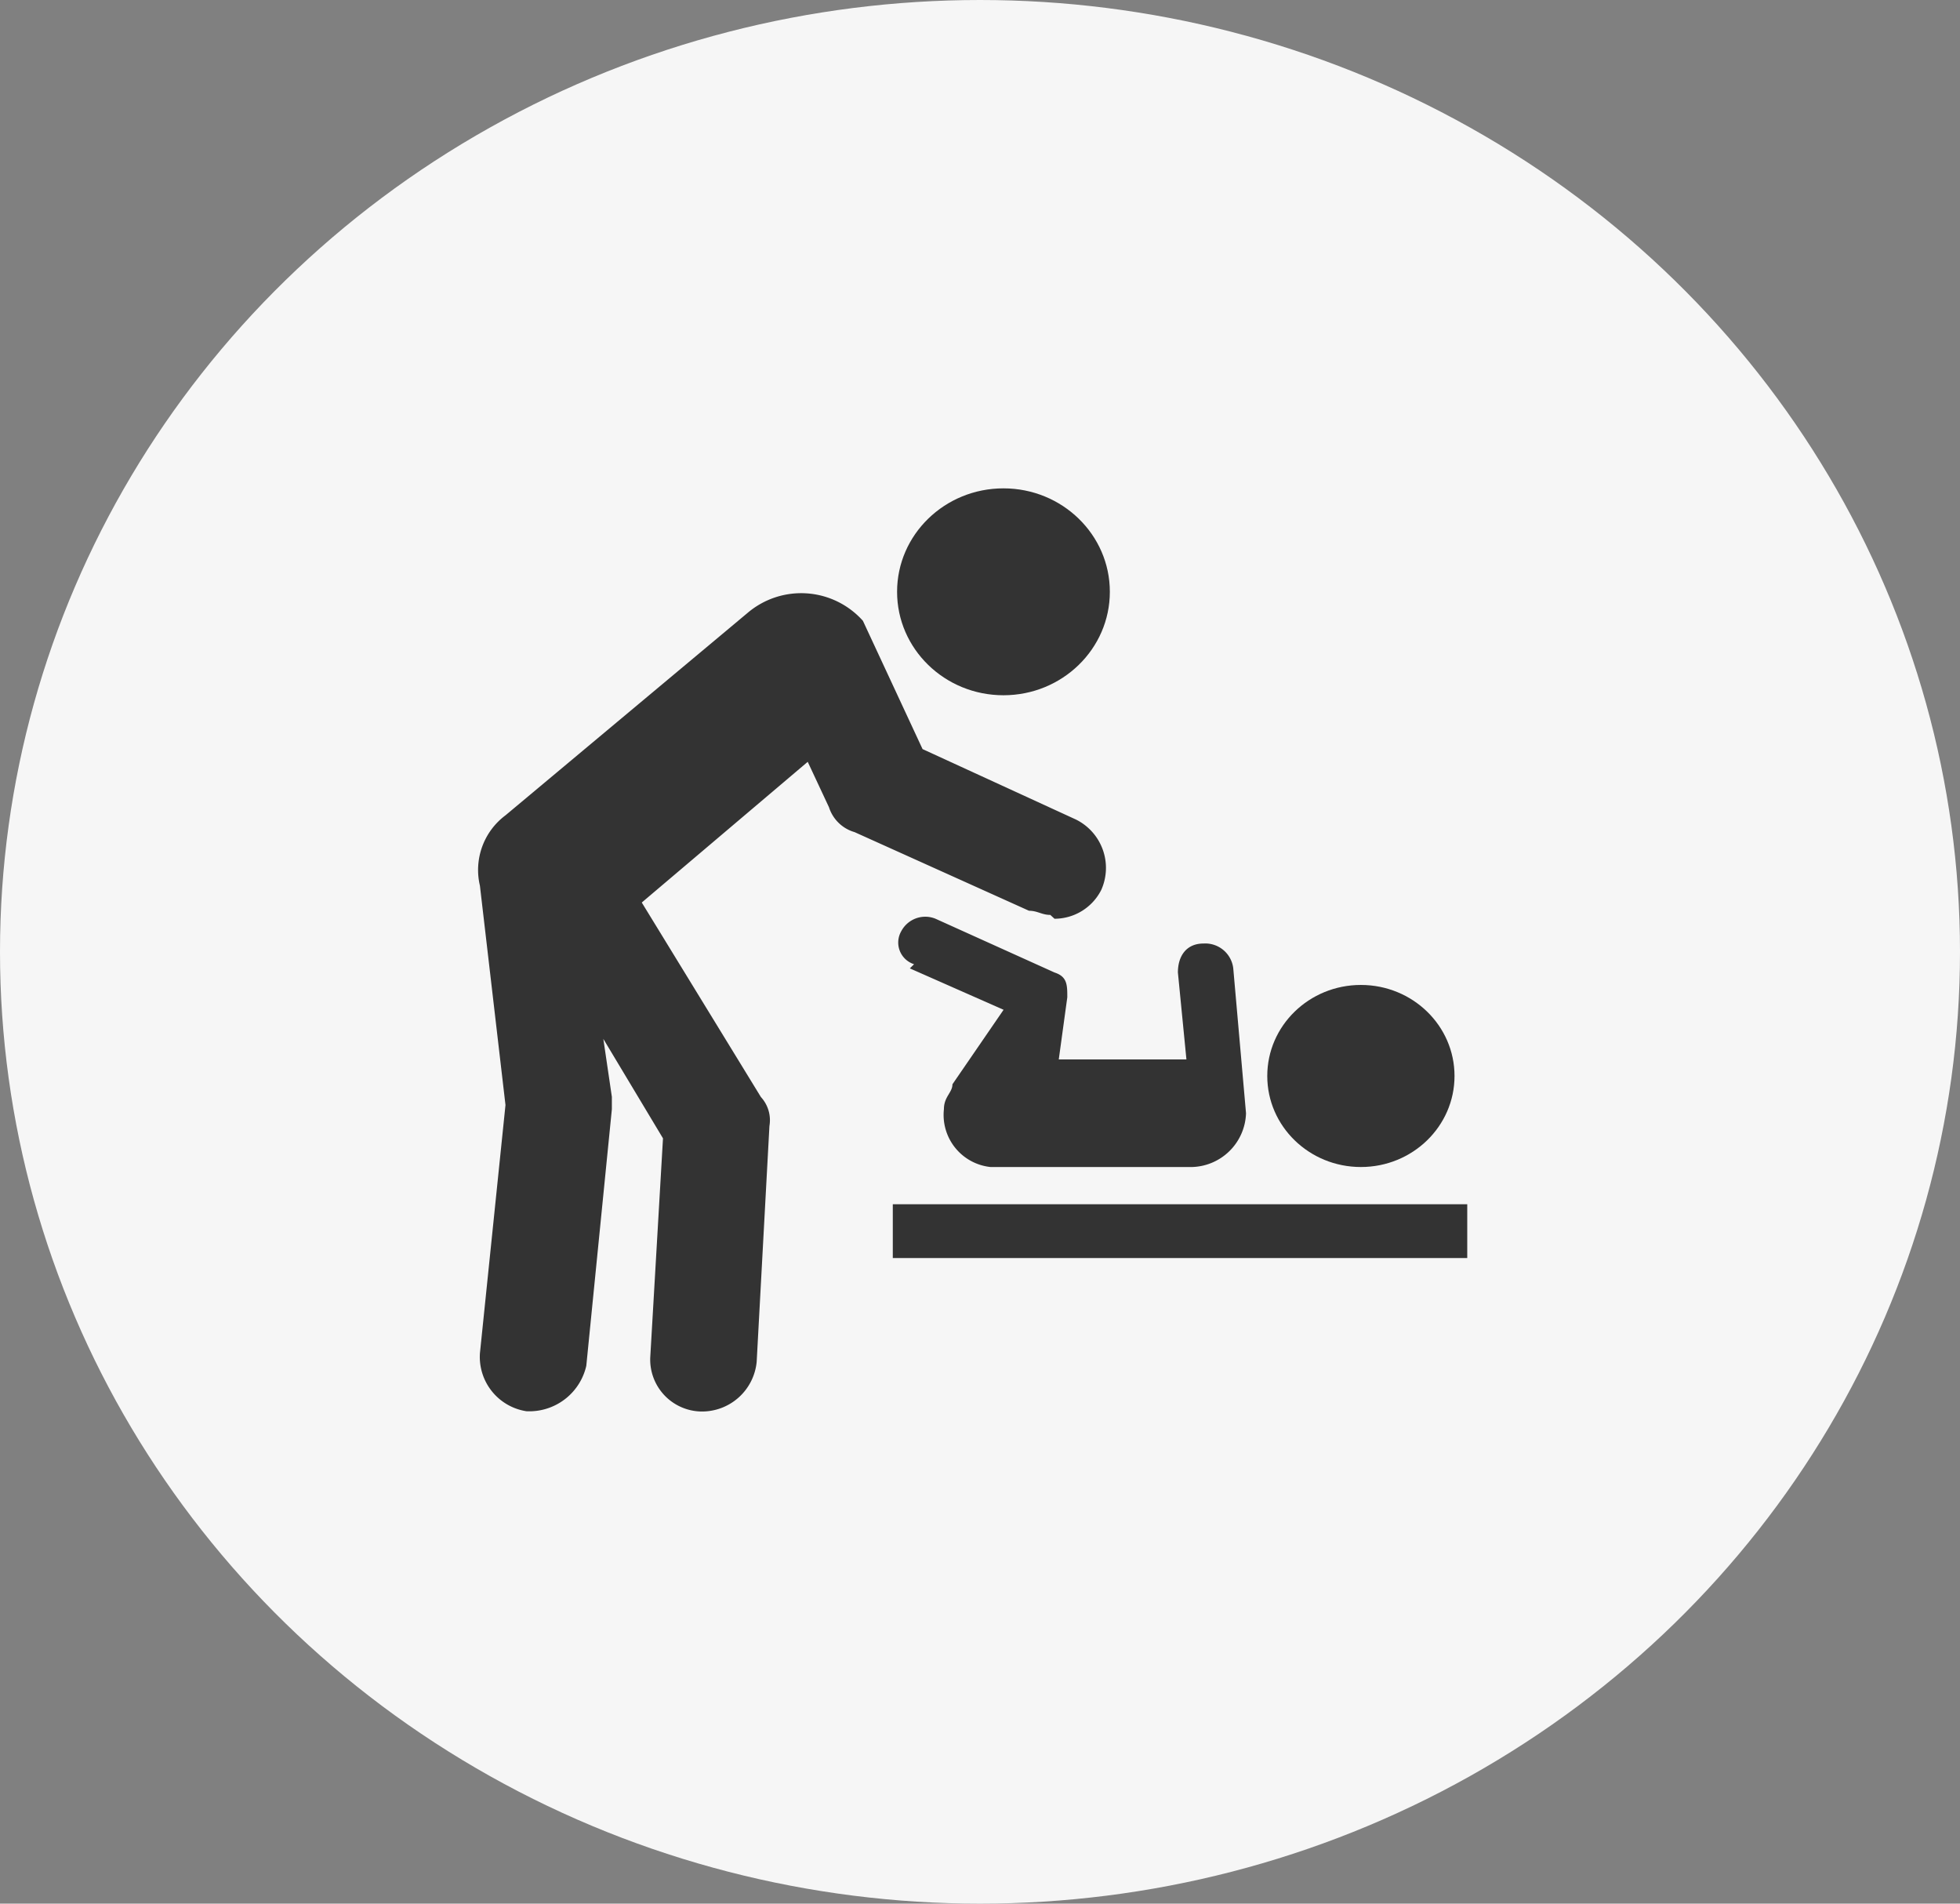
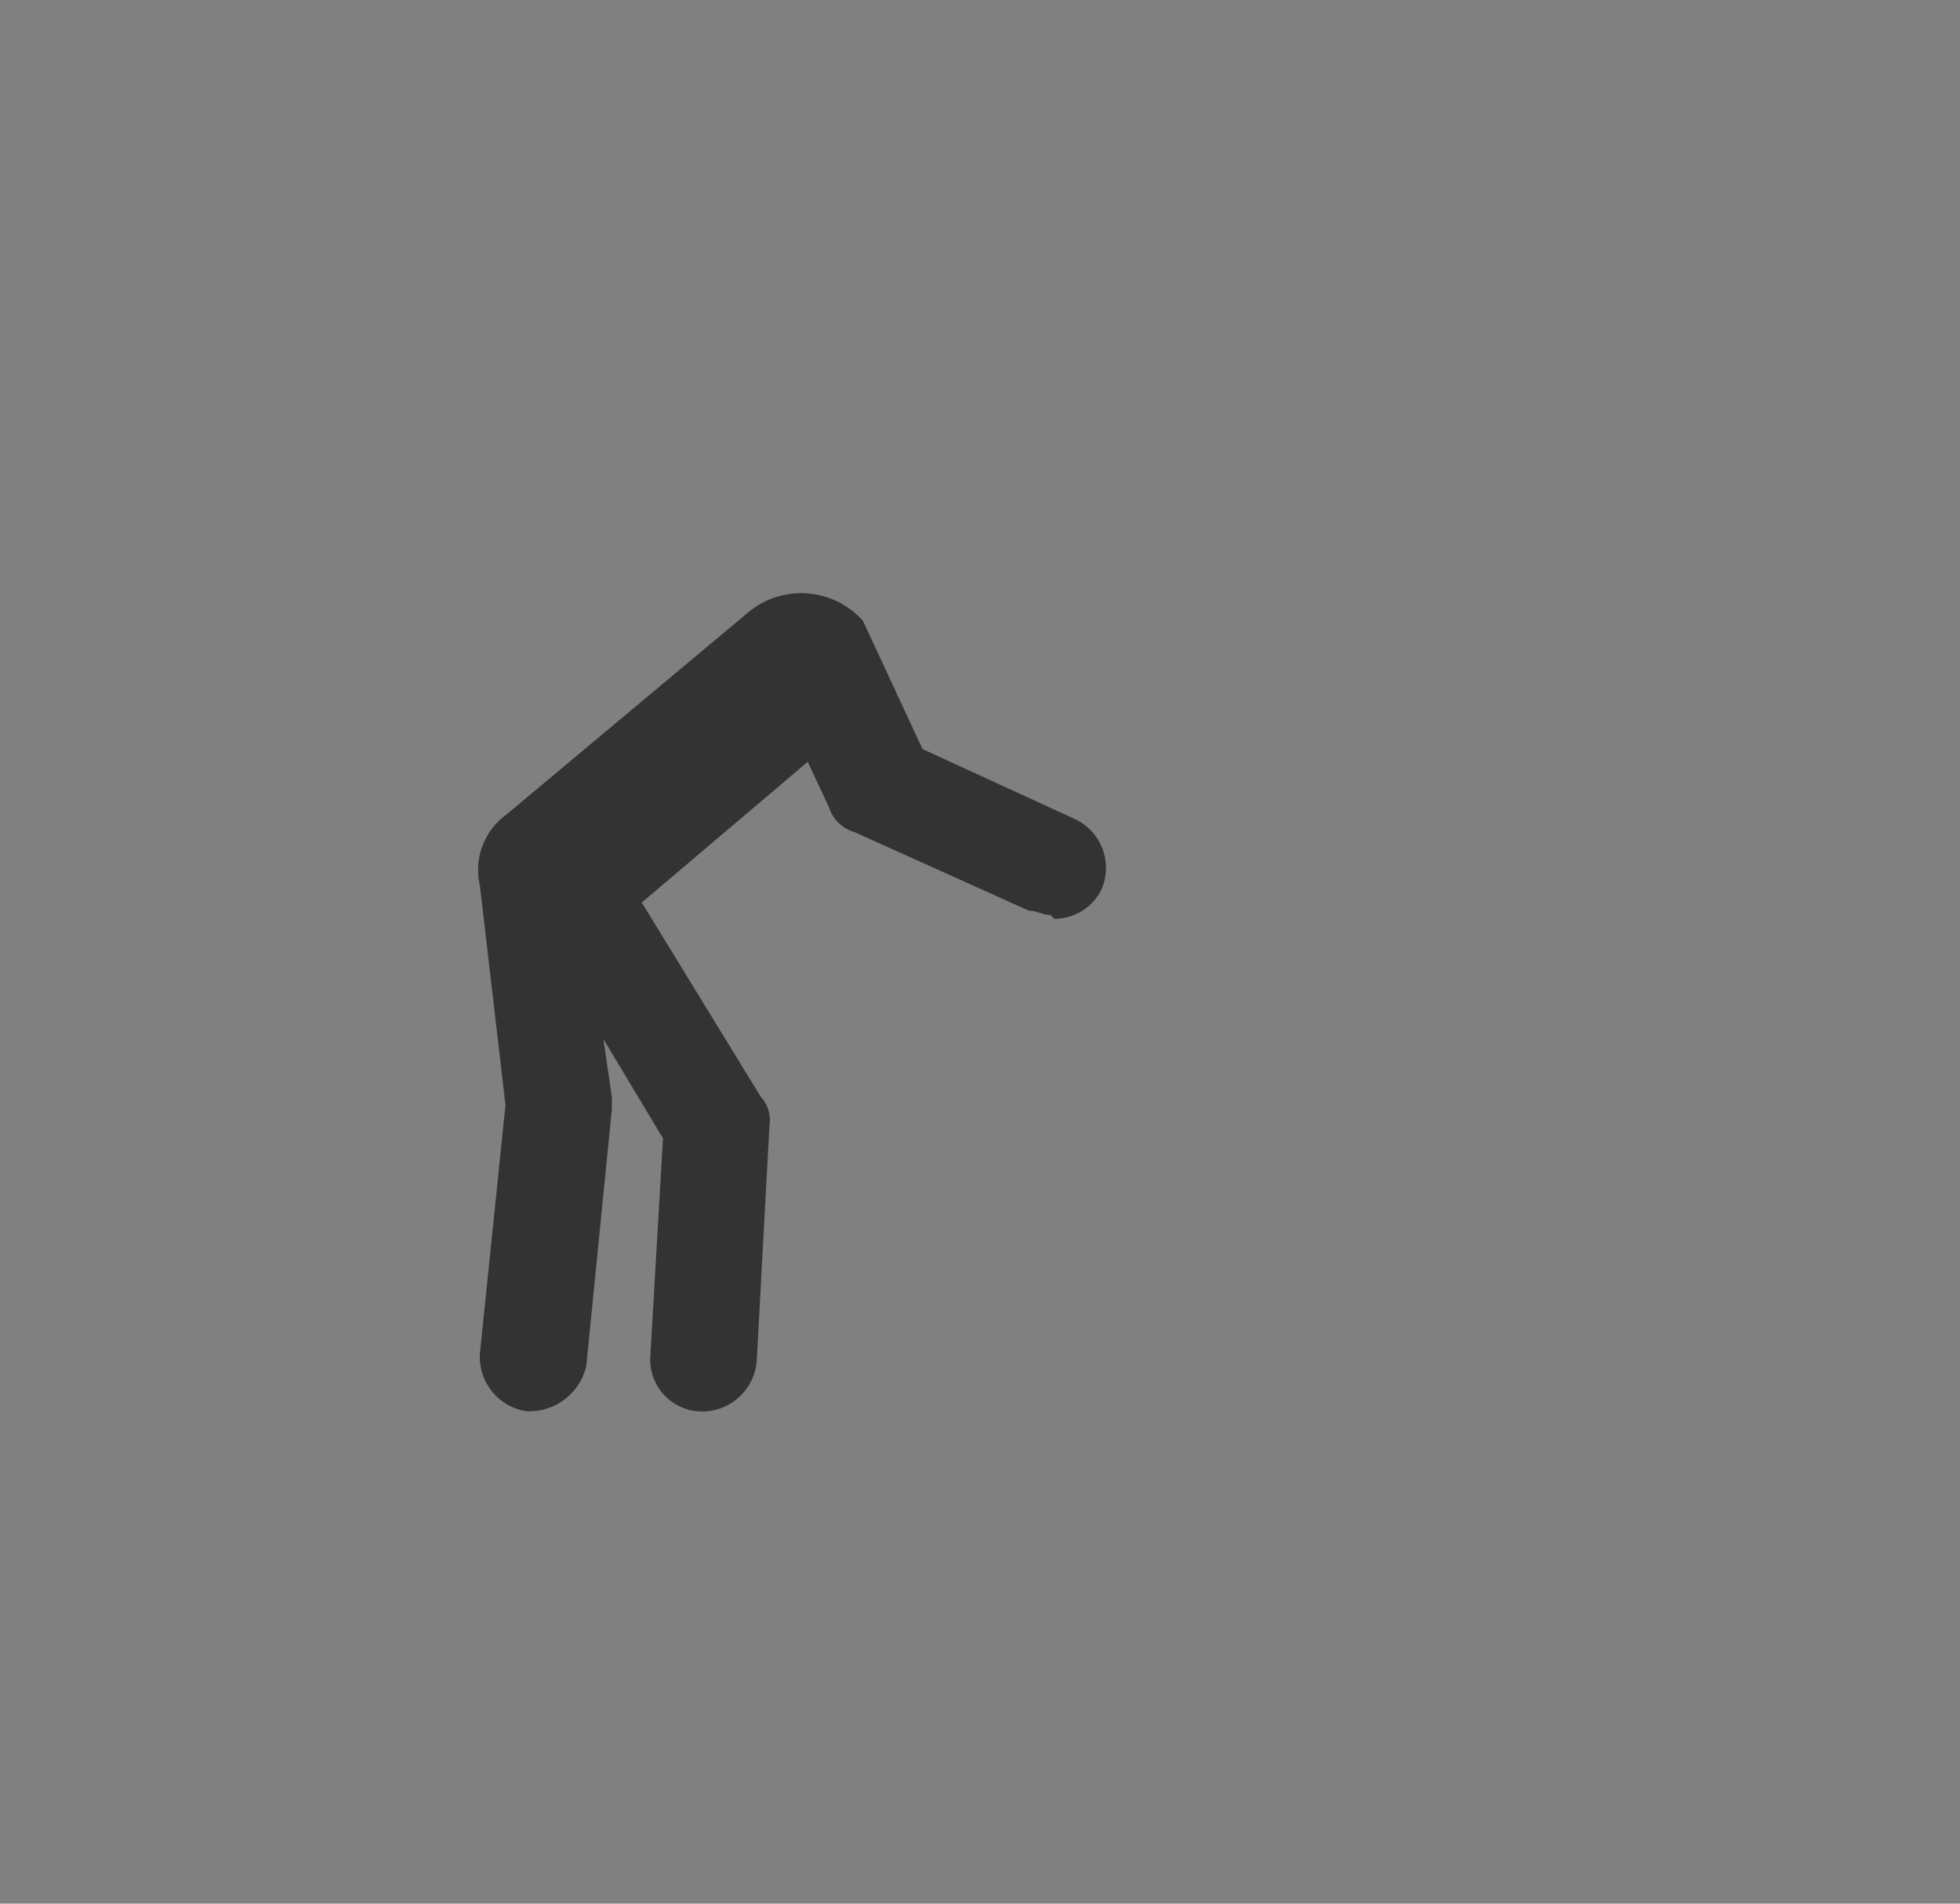
<svg xmlns="http://www.w3.org/2000/svg" width="69" height="67" viewBox="0 0 69 67">
  <rect x="0" y="0" width="69" height="67" fill="#808080" stroke="none" />
  <g data-name="Group 26637" transform="translate(-.176)">
-     <ellipse data-name="Ellipse 265" cx="34.5" cy="33.5" rx="34.5" ry="33.5" transform="translate(.176)" style="fill:#f6f6f6" />
-     <ellipse data-name="Ellipse 266" cx="3.296" cy="3.204" rx="3.296" ry="3.204" transform="translate(44.789 34.666)" style="fill:#333" />
-     <ellipse data-name="Ellipse 267" cx="3.745" cy="3.641" rx="3.745" ry="3.641" transform="translate(31.757 17.188)" style="fill:#333" />
-     <path data-name="Path 14423" d="m461.14 1063.165 3.3 1.457-1.8 2.622c0 .291-.3.437-.3.874a1.844 1.844 0 0 0 1.648 2.039h7.04a1.956 1.956 0 0 0 1.947-1.893l-.449-5.1a.992.992 0 0 0-1.049-.874c-.6 0-.9.437-.9 1.02l.3 3.059h-4.494l.3-2.185c0-.437 0-.728-.449-.874l-4.194-1.894a.955.955 0 0 0-1.2.437.8.8 0 0 0 .449 1.165z" transform="translate(-428.934 -1029.082)" style="fill:#333" />
-     <path data-name="Path 14424" d="M460.6 1068.3h20.223v1.894H460.6z" transform="translate(-428.994 -1025.916)" style="fill:#333" />
    <path data-name="Path 14425" d="M471.135 1064.992a1.846 1.846 0 0 0 1.648-1.019 1.9 1.9 0 0 0-.9-2.476l-5.393-2.476-2.1-4.515a2.913 2.913 0 0 0-4.045-.291l-8.538 7.137a2.4 2.4 0 0 0-.9 2.476l.9 7.72-.9 8.74a1.935 1.935 0 0 0 1.648 2.039h.15a2.058 2.058 0 0 0 1.947-1.6l.9-9.03v-.437l-.3-2.039 2.1 3.5-.449 7.72a1.828 1.828 0 0 0 1.8 1.894 1.934 1.934 0 0 0 1.947-1.748l.449-8.3a1.205 1.205 0 0 0-.3-1.02l-4.194-6.846 5.842-4.952.749 1.6a1.331 1.331 0 0 0 .9.874l6.142 2.768c.3 0 .449.146.749.146z" transform="translate(-433.836 -1032.656)" style="fill:#333" />
  </g>
</svg>